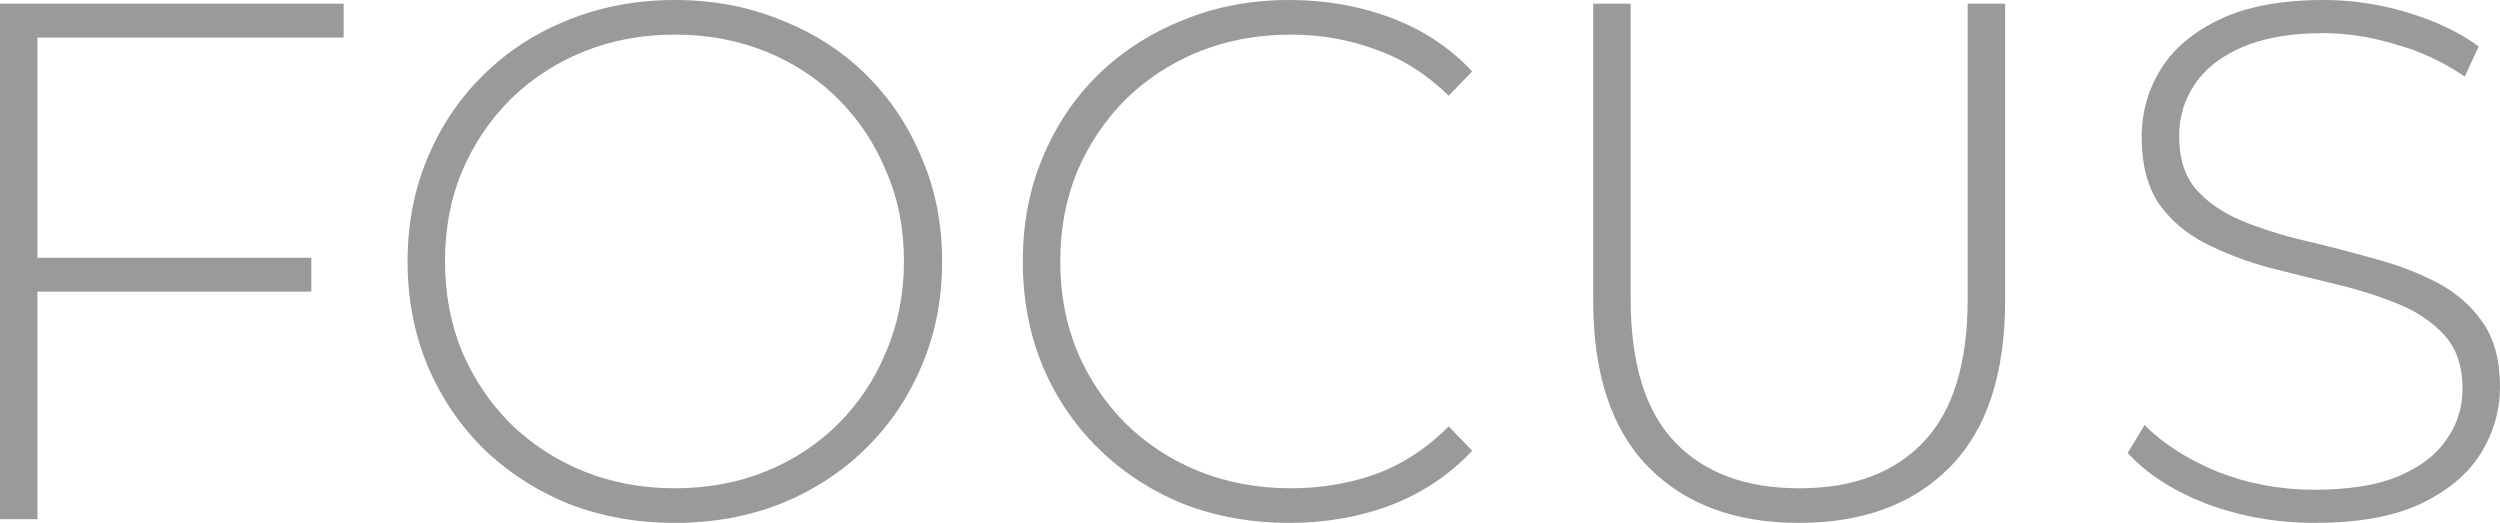
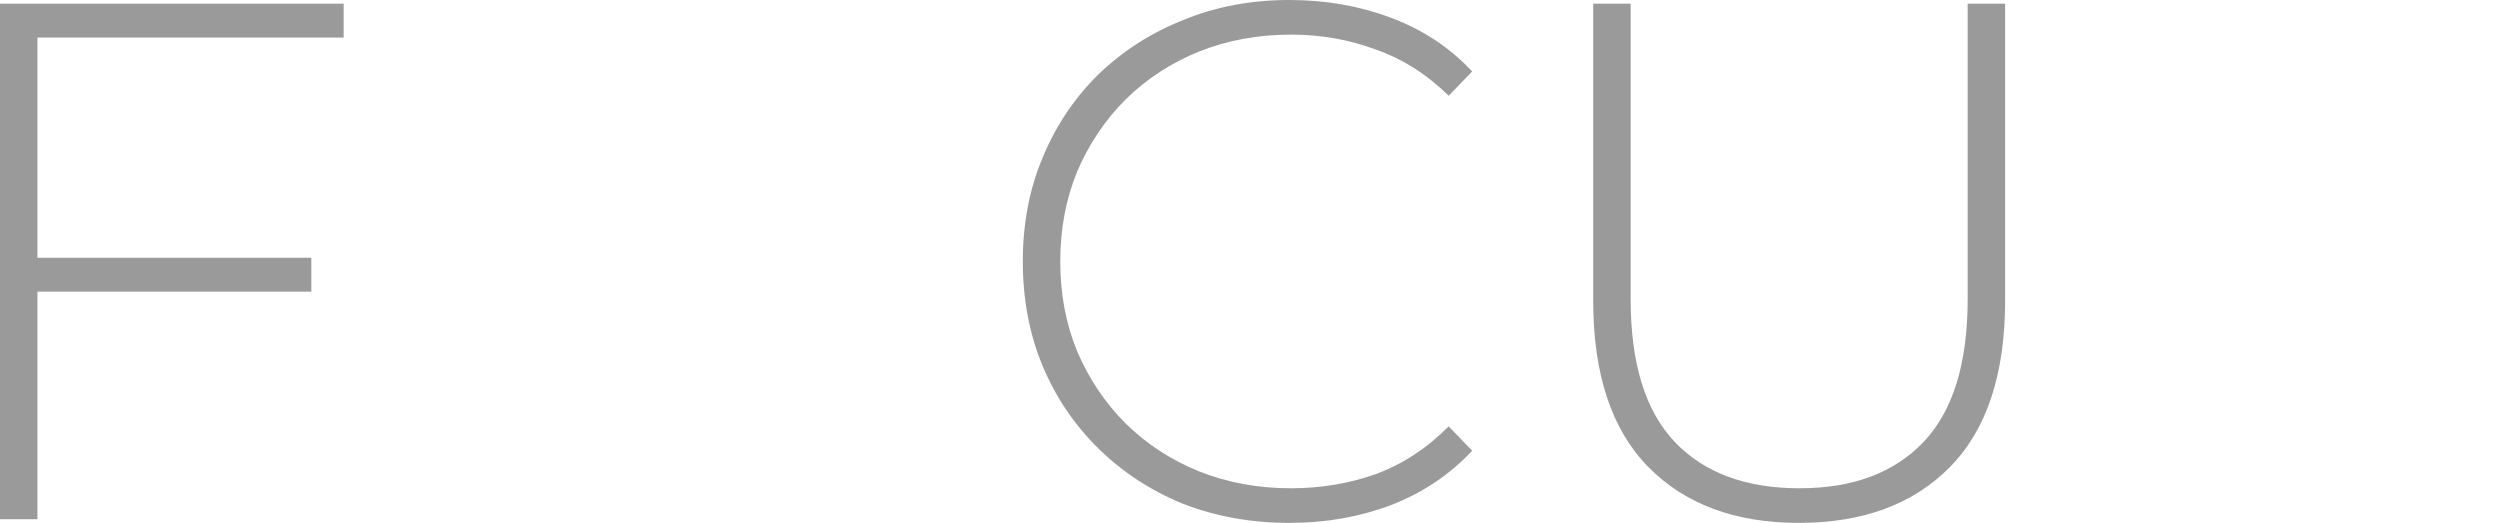
<svg xmlns="http://www.w3.org/2000/svg" width="1420" height="297" viewBox="0 0 1420 297" fill="none">
  <path d="M18.768 146.408H176.835V165.651H18.768V146.408ZM21.27 294.908H0V2.092H195.186V21.334H21.27V294.908Z" fill="#9A9A9A" />
-   <path d="M383.311 297C361.624 297 341.466 293.375 322.837 286.124C304.486 278.594 288.36 268.137 274.458 254.751C260.834 241.086 250.268 225.33 242.761 207.482C235.254 189.355 231.5 169.694 231.5 148.5C231.5 127.306 235.254 107.785 242.761 89.937C250.268 71.81 260.834 56.053 274.458 42.668C288.36 29.003 304.486 18.545 322.837 11.294C341.466 3.765 361.624 0 383.311 0C404.999 0 425.018 3.765 443.369 11.294C461.998 18.545 478.124 28.863 491.748 42.249C505.372 55.635 515.938 71.391 523.445 89.518C531.23 107.366 535.123 127.027 535.123 148.5C535.123 169.973 531.23 189.773 523.445 207.9C515.938 225.748 505.372 241.365 491.748 254.751C478.124 268.137 461.998 278.594 443.369 286.124C425.018 293.375 404.999 297 383.311 297ZM383.311 277.339C401.94 277.339 419.179 274.132 435.027 267.718C450.876 261.304 464.639 252.241 476.317 240.528C487.995 228.816 497.031 215.151 503.426 199.534C510.099 183.917 513.436 166.906 513.436 148.5C513.436 129.815 510.099 112.804 503.426 97.466C497.031 81.849 487.995 68.184 476.317 56.472C464.639 44.759 450.876 35.696 435.027 29.282C419.179 22.868 401.94 19.661 383.311 19.661C364.683 19.661 347.444 22.868 331.595 29.282C315.747 35.696 301.845 44.759 289.889 56.472C278.211 68.184 269.036 81.849 262.363 97.466C255.968 112.804 252.77 129.815 252.77 148.5C252.77 166.906 255.968 183.917 262.363 199.534C269.036 215.151 278.211 228.816 289.889 240.528C301.845 252.241 315.747 261.304 331.595 267.718C347.444 274.132 364.683 277.339 383.311 277.339Z" fill="#9A9A9A" />
  <path d="M732.349 297C710.661 297 690.503 293.375 671.874 286.124C653.524 278.594 637.536 268.137 623.912 254.751C610.288 241.365 599.722 225.748 592.215 207.9C584.708 189.773 580.954 169.973 580.954 148.5C580.954 127.027 584.708 107.366 592.215 89.518C599.722 71.391 610.288 55.635 623.912 42.249C637.814 28.863 653.941 18.545 672.292 11.294C690.642 3.765 710.661 0 732.349 0C752.924 0 772.109 3.346 789.904 10.039C807.976 16.732 823.408 26.911 836.198 40.576L822.852 54.38C810.34 42.11 796.438 33.325 781.145 28.027C766.131 22.449 750.144 19.661 733.183 19.661C714.554 19.661 697.176 22.868 681.05 29.282C665.201 35.696 651.299 44.759 639.343 56.472C627.666 68.184 618.49 81.849 611.817 97.466C605.422 113.083 602.225 130.094 602.225 148.5C602.225 166.906 605.422 183.917 611.817 199.534C618.49 215.151 627.666 228.816 639.343 240.528C651.299 252.241 665.201 261.304 681.05 267.718C697.176 274.132 714.554 277.339 733.183 277.339C750.144 277.339 766.131 274.69 781.145 269.392C796.438 263.814 810.34 254.751 822.852 242.201L836.198 256.006C823.408 269.67 807.976 279.989 789.904 286.961C772.109 293.654 752.924 297 732.349 297Z" fill="#9A9A9A" />
  <path d="M1021.72 297C985.571 297 957.072 286.403 936.218 265.208C915.365 244.014 904.938 212.501 904.938 170.67V2.092H926.209V169.834C926.209 206.366 934.55 233.417 951.233 250.986C967.915 268.555 991.549 277.339 1022.13 277.339C1052.44 277.339 1075.93 268.555 1092.62 250.986C1109.3 233.417 1117.64 206.366 1117.64 169.834V2.092H1138.91V170.67C1138.91 212.501 1128.48 244.014 1107.63 265.208C1086.78 286.403 1058.14 297 1021.72 297Z" fill="#9A9A9A" />
-   <path d="M1314.9 297C1293.21 297 1272.64 293.375 1253.17 286.124C1233.99 278.594 1219.11 268.973 1208.55 257.261L1218.14 241.365C1228.15 251.683 1241.77 260.468 1259.01 267.718C1276.53 274.69 1295.02 278.176 1314.48 278.176C1333.95 278.176 1349.79 275.666 1362.03 270.647C1374.54 265.348 1383.72 258.376 1389.55 249.731C1395.67 241.086 1398.73 231.465 1398.73 220.868C1398.73 208.318 1395.39 198.279 1388.72 190.749C1382.05 183.22 1373.29 177.224 1362.45 172.762C1351.6 168.3 1339.78 164.535 1326.99 161.468C1314.2 158.4 1301.28 155.193 1288.21 151.846C1275.14 148.221 1263.18 143.62 1252.34 138.042C1241.5 132.465 1232.74 124.935 1226.07 115.454C1219.67 105.693 1216.47 93.144 1216.47 77.806C1216.47 63.862 1220.09 51.034 1227.32 39.321C1234.55 27.608 1245.81 18.127 1261.1 10.876C1276.39 3.625 1295.99 0 1319.9 0C1336.03 0 1351.88 2.37 1367.45 7.111C1383.3 11.852 1396.78 18.266 1407.91 26.354L1399.98 43.504C1387.75 35.138 1374.54 29.003 1360.36 25.099C1346.46 20.916 1332.97 18.824 1319.9 18.824C1301.28 18.824 1285.84 21.473 1273.61 26.772C1261.38 32.07 1252.34 39.182 1246.5 48.106C1240.66 56.751 1237.74 66.511 1237.74 77.387C1237.74 89.937 1240.94 99.976 1247.34 107.506C1254.01 115.035 1262.77 121.031 1273.61 125.493C1284.45 129.955 1296.41 133.72 1309.48 136.787C1322.55 139.855 1335.48 143.201 1348.27 146.827C1361.05 150.173 1372.87 154.635 1383.72 160.213C1394.56 165.79 1403.32 173.32 1409.99 182.801C1416.66 192.283 1420 204.554 1420 219.613C1420 233.277 1416.25 246.106 1408.74 258.097C1401.23 269.81 1389.69 279.292 1374.12 286.542C1358.83 293.514 1339.09 297 1314.9 297Z" fill="#9A9A9A" />
</svg>